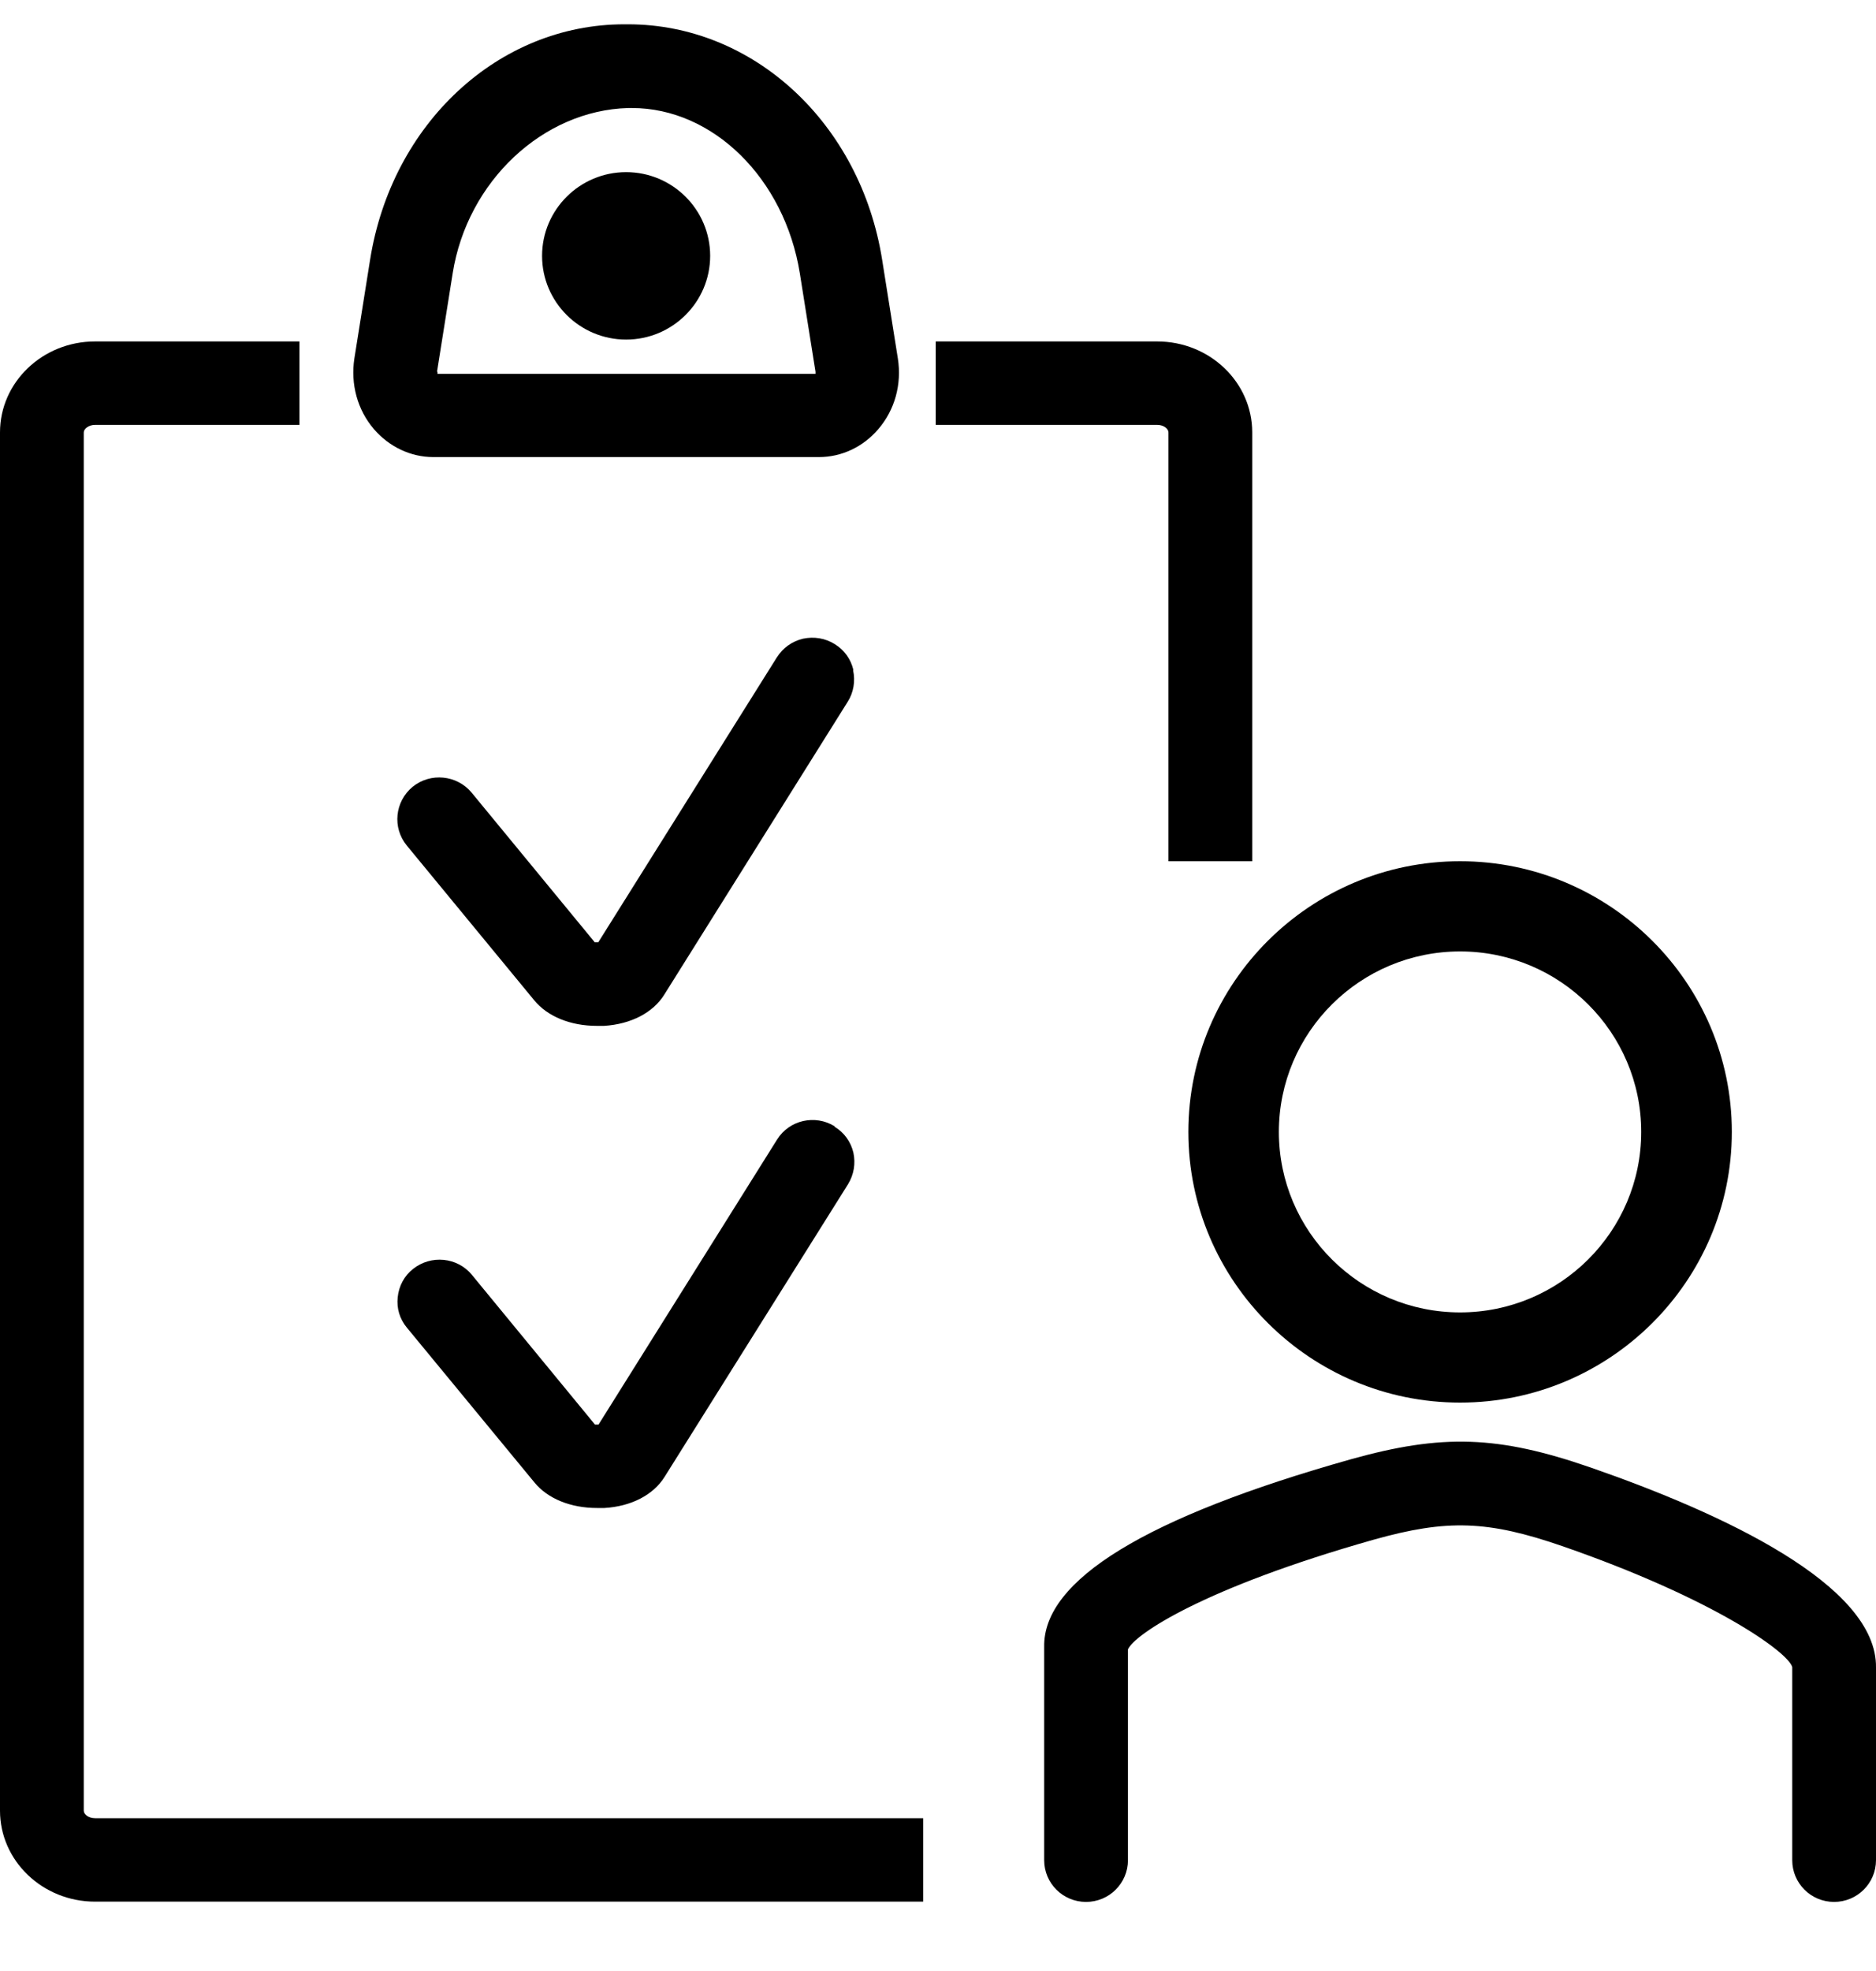
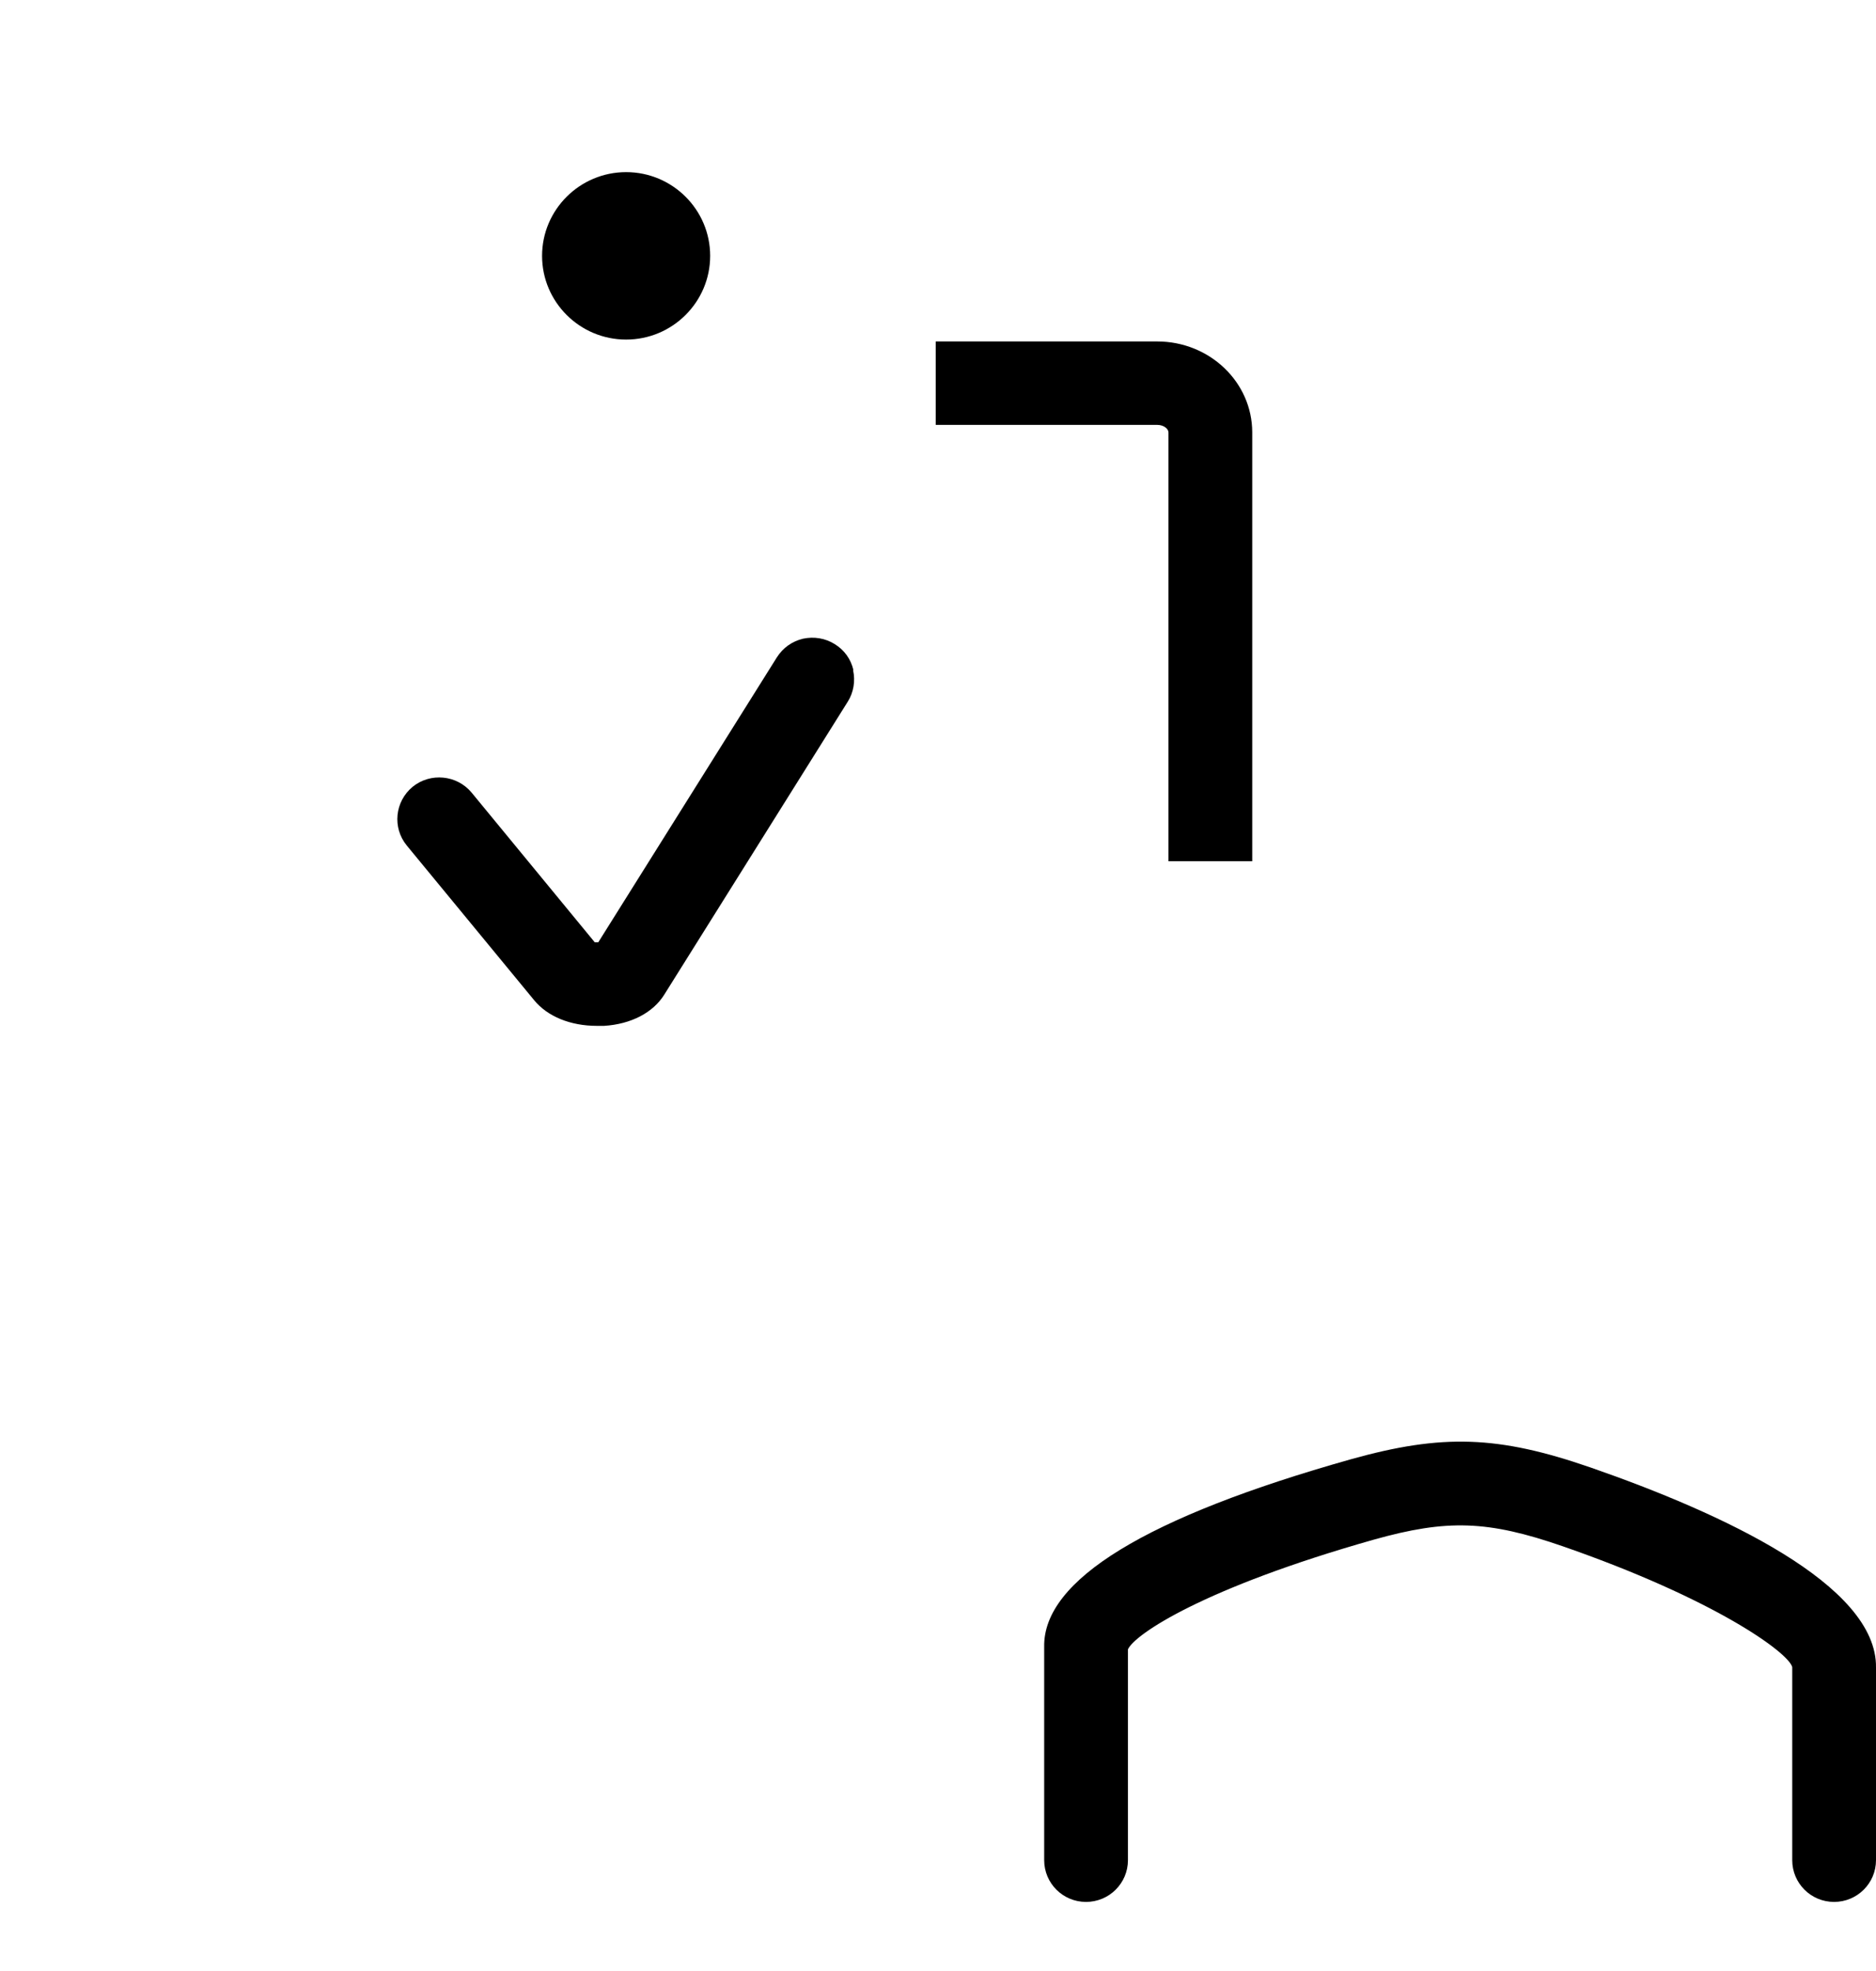
<svg xmlns="http://www.w3.org/2000/svg" width="20" height="21" viewBox="0 0 20 21" fill="none">
-   <path d="M0.893 19.292L0.893 4.607C0.893 4.569 0.946 4.527 1.013 4.527L3.192 4.527L3.192 3.638L1.013 3.638C0.454 3.638 -3.80099e-08 4.072 -8.47078e-08 4.607L-1.36857e-06 19.292C-1.41527e-06 19.826 0.454 20.261 1.013 20.261L9.842 20.261L9.842 19.372L1.013 19.372C0.943 19.372 0.893 19.33 0.893 19.292Z" fill="black" />
  <path d="M12.457 4.607L12.457 9.176L13.35 9.176L13.35 4.607C13.35 4.072 12.896 3.638 12.337 3.638L9.976 3.638L9.976 4.527L12.337 4.527C12.407 4.527 12.457 4.569 12.457 4.607Z" fill="black" />
  <path d="M9.098 7.138C9.07 7.021 9.001 6.925 8.898 6.862C8.798 6.8 8.679 6.78 8.561 6.805C8.444 6.833 8.347 6.902 8.282 7.004L6.378 10.04C6.378 10.04 6.353 10.04 6.341 10.04L5.028 8.445C4.871 8.256 4.589 8.229 4.399 8.383C4.21 8.539 4.18 8.818 4.337 9.009L5.694 10.656C5.836 10.83 6.081 10.93 6.363 10.93C6.388 10.93 6.415 10.93 6.44 10.93C6.727 10.912 6.962 10.79 7.082 10.597L9.038 7.476C9.1 7.377 9.12 7.258 9.095 7.141L9.098 7.138Z" fill="black" />
-   <path d="M8.898 12C8.689 11.871 8.414 11.933 8.284 12.142L6.381 15.178C6.381 15.178 6.356 15.178 6.343 15.178L5.031 13.583C4.876 13.394 4.594 13.367 4.402 13.521C4.309 13.595 4.252 13.702 4.24 13.822C4.227 13.941 4.262 14.055 4.339 14.147L5.697 15.794C5.839 15.968 6.084 16.067 6.366 16.067C6.391 16.067 6.418 16.067 6.443 16.067C6.73 16.05 6.964 15.928 7.084 15.737L9.041 12.617C9.103 12.515 9.123 12.398 9.098 12.281C9.07 12.164 9.001 12.068 8.898 12.005L8.898 12Z" fill="black" />
-   <path d="M4.616 4.87L8.731 4.87C8.971 4.87 9.2 4.763 9.362 4.574C9.54 4.368 9.615 4.095 9.572 3.819L9.405 2.771C9.175 1.315 8.035 0.259 6.695 0.259L6.655 0.259C5.315 0.259 4.175 1.315 3.945 2.771L3.778 3.819C3.736 4.092 3.81 4.368 3.988 4.574C4.15 4.761 4.379 4.87 4.619 4.87L4.616 4.87ZM4.659 3.961L4.826 2.912C4.981 1.933 5.787 1.176 6.697 1.151C6.71 1.151 6.725 1.151 6.737 1.151C7.601 1.151 8.364 1.901 8.527 2.912L8.694 3.961C8.694 3.961 8.694 3.978 8.694 3.983L4.664 3.983C4.664 3.983 4.664 3.971 4.664 3.961L4.659 3.961Z" fill="black" />
  <path d="M6.675 1.834C6.181 1.834 5.779 2.234 5.779 2.726C5.779 3.218 6.181 3.618 6.675 3.618C7.169 3.618 7.571 3.218 7.571 2.726C7.571 2.234 7.169 1.834 6.675 1.834Z" fill="black" />
  <path d="M16.956 15.635C15.973 15.295 15.376 15.275 14.401 15.548C12.22 16.162 11.119 16.835 11.132 17.546L11.132 19.819C11.132 20.065 11.331 20.264 11.578 20.264C11.825 20.264 12.025 20.065 12.025 19.819L12.025 17.573C12.097 17.412 12.834 16.917 14.643 16.405C15.429 16.184 15.863 16.199 16.661 16.475C18.286 17.039 19.067 17.608 19.107 17.762L19.107 19.819C19.107 20.065 19.306 20.264 19.553 20.264C19.8 20.264 20 20.065 20 19.819L20 17.769C20.015 16.885 18.353 16.12 16.956 15.635Z" fill="black" />
-   <path d="M15.566 14.944C17.163 14.944 18.463 13.65 18.463 12.06C18.463 10.47 17.163 9.176 15.566 9.176C13.969 9.176 12.669 10.47 12.669 12.06C12.669 13.65 13.969 14.944 15.566 14.944ZM13.634 12.06C13.634 10.999 14.5 10.137 15.566 10.137C16.631 10.137 17.497 10.999 17.497 12.06C17.497 13.121 16.631 13.983 15.566 13.983C14.5 13.983 13.634 13.121 13.634 12.06Z" fill="black" />
</svg>